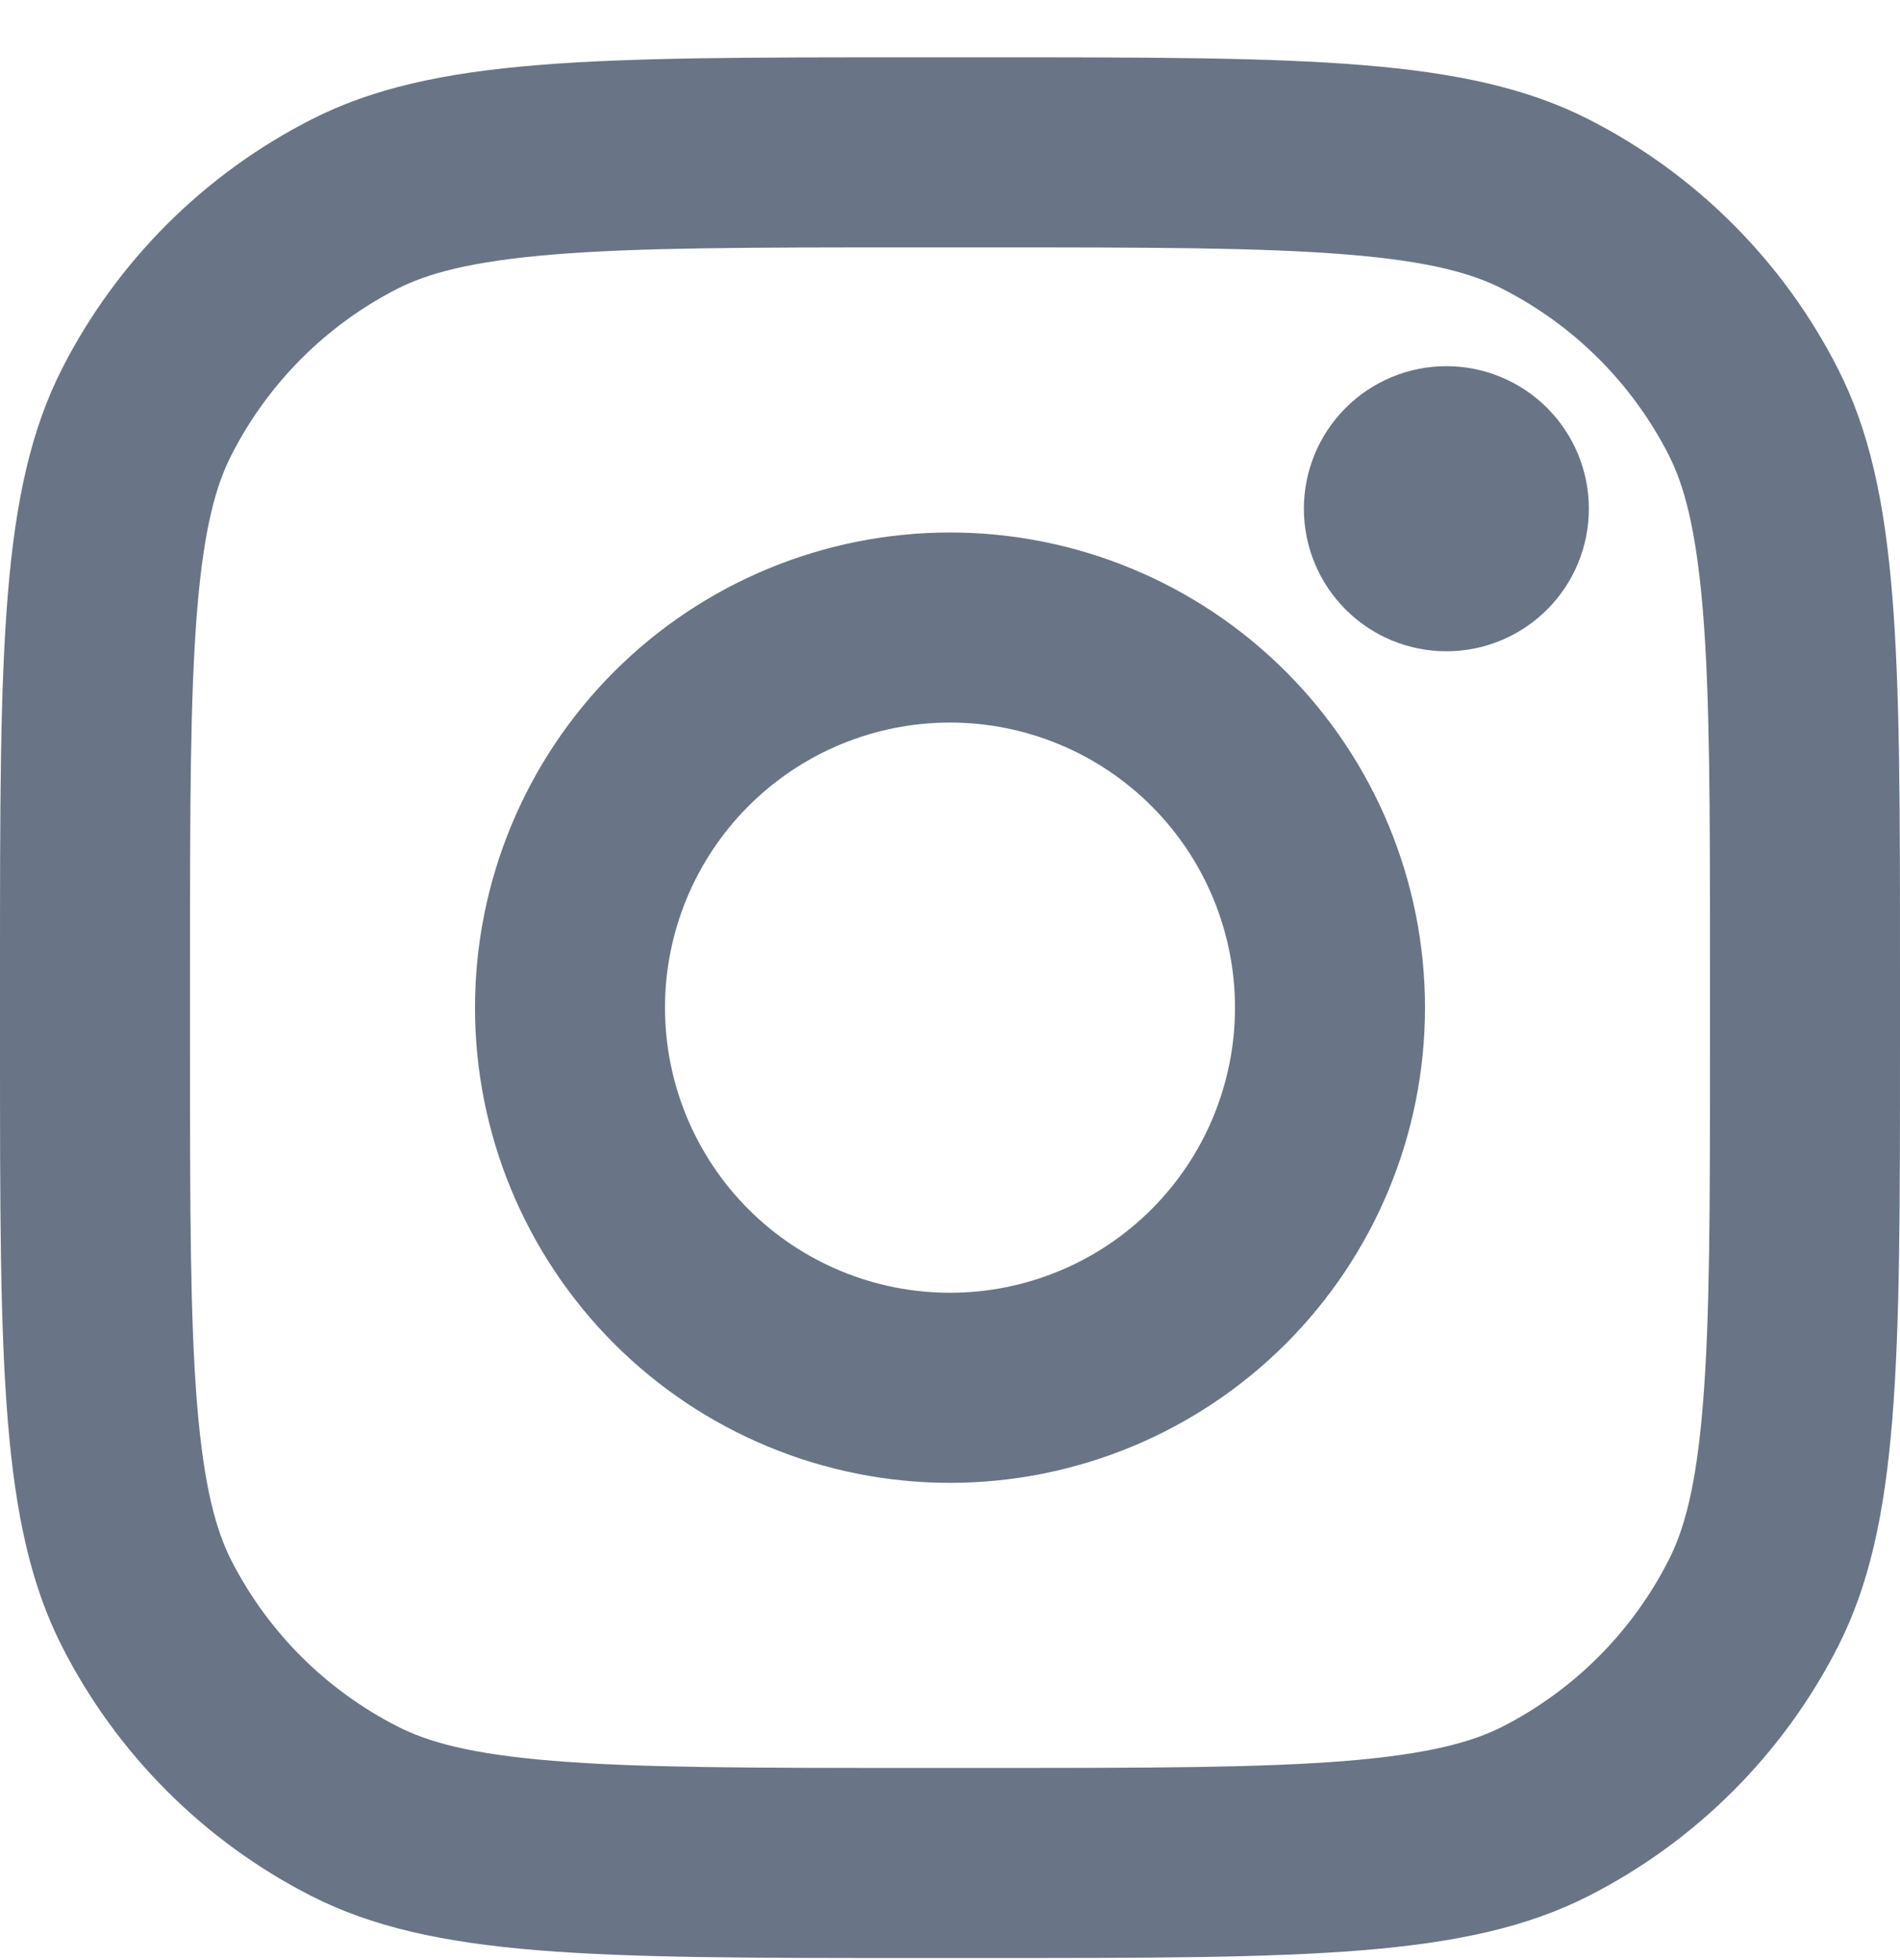
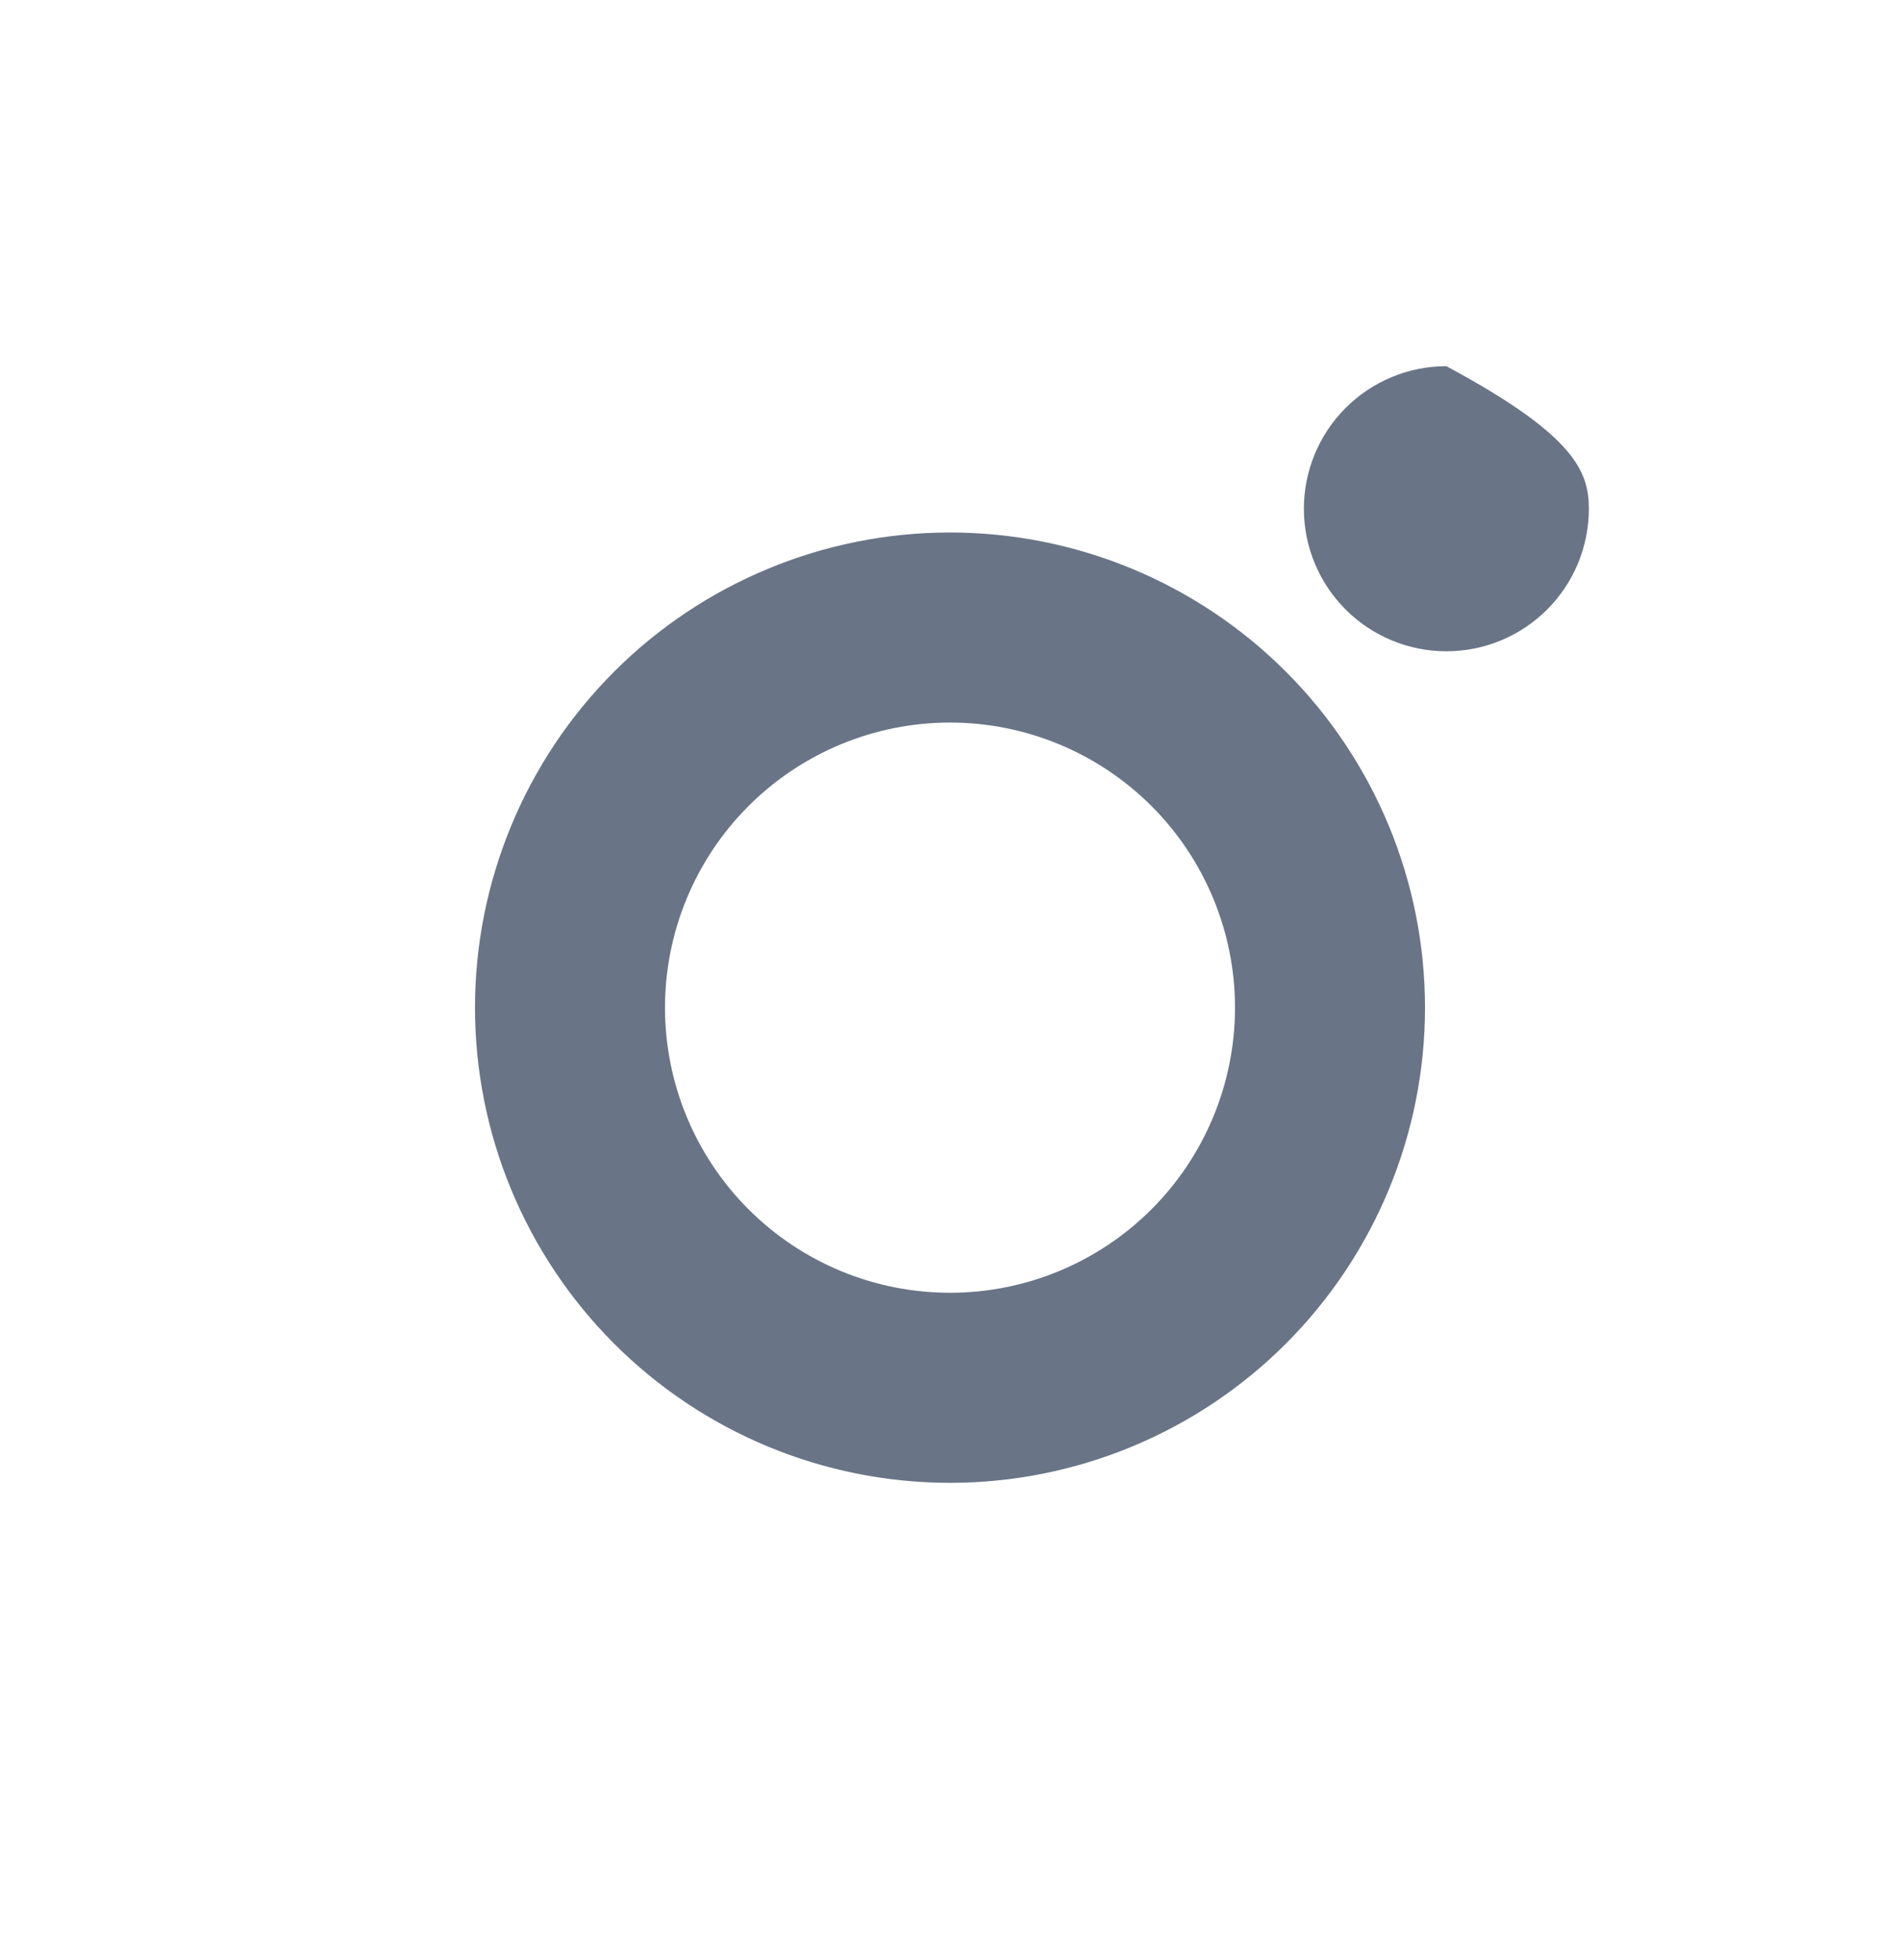
<svg xmlns="http://www.w3.org/2000/svg" width="32" height="33" viewBox="0 0 32 33" fill="none">
-   <path d="M26.76 8.565C26.76 9.202 26.507 9.812 26.057 10.262C25.607 10.712 24.997 10.965 24.36 10.965C23.723 10.965 23.113 10.712 22.663 10.262C22.213 9.812 21.96 9.202 21.96 8.565C21.96 7.929 22.213 7.318 22.663 6.868C23.113 6.418 23.723 6.165 24.36 6.165C24.997 6.165 25.607 6.418 26.057 6.868C26.507 7.318 26.76 7.929 26.76 8.565Z" fill="#697586" />
+   <path d="M26.76 8.565C26.76 9.202 26.507 9.812 26.057 10.262C25.607 10.712 24.997 10.965 24.36 10.965C23.723 10.965 23.113 10.712 22.663 10.262C22.213 9.812 21.96 9.202 21.96 8.565C21.96 7.929 22.213 7.318 22.663 6.868C23.113 6.418 23.723 6.165 24.36 6.165C26.507 7.318 26.76 7.929 26.76 8.565Z" fill="#697586" />
  <path fill-rule="evenodd" clip-rule="evenodd" d="M16 24.965C18.122 24.965 20.157 24.122 21.657 22.622C23.157 21.121 24 19.087 24 16.965C24 14.843 23.157 12.808 21.657 11.308C20.157 9.808 18.122 8.965 16 8.965C13.878 8.965 11.843 9.808 10.343 11.308C8.843 12.808 8 14.843 8 16.965C8 19.087 8.843 21.121 10.343 22.622C11.843 24.122 13.878 24.965 16 24.965ZM16 21.765C17.273 21.765 18.494 21.259 19.394 20.359C20.294 19.459 20.8 18.238 20.8 16.965C20.8 15.692 20.294 14.471 19.394 13.571C18.494 12.671 17.273 12.165 16 12.165C14.727 12.165 13.506 12.671 12.606 13.571C11.706 14.471 11.2 15.692 11.2 16.965C11.2 18.238 11.706 19.459 12.606 20.359C13.506 21.259 14.727 21.765 16 21.765Z" fill="#697586" />
-   <path fill-rule="evenodd" clip-rule="evenodd" d="M0 16.325C0 10.949 0 8.261 1.046 6.205C1.967 4.4 3.436 2.932 5.242 2.013C7.296 0.965 9.98 0.965 15.36 0.965H16.64C22.016 0.965 24.704 0.965 26.76 2.011C28.566 2.932 30.034 4.4 30.954 6.207C32 8.261 32 10.945 32 16.325V17.605C32 22.981 32 25.669 30.954 27.725C30.033 29.531 28.564 30.999 26.758 31.919C24.704 32.965 22.02 32.965 16.64 32.965H15.36C9.984 32.965 7.296 32.965 5.24 31.919C3.434 30.998 1.966 29.529 1.046 27.723C0 25.669 0 22.985 0 17.605V16.325ZM15.36 4.165H16.64C19.38 4.165 21.244 4.167 22.684 4.285C24.088 4.399 24.804 4.607 25.304 4.863C26.509 5.476 27.489 6.454 28.104 7.659C28.358 8.159 28.564 8.879 28.68 10.279C28.798 11.719 28.8 13.583 28.8 16.325V17.605C28.8 20.345 28.798 22.209 28.68 23.649C28.566 25.053 28.358 25.769 28.102 26.269C27.489 27.474 26.51 28.454 25.306 29.069C24.806 29.323 24.086 29.529 22.686 29.645C21.246 29.763 19.382 29.765 16.64 29.765H15.36C12.62 29.765 10.756 29.763 9.316 29.645C7.912 29.531 7.196 29.323 6.696 29.067C5.491 28.454 4.511 27.475 3.896 26.271C3.642 25.771 3.436 25.051 3.32 23.651C3.202 22.211 3.2 20.347 3.2 17.605V16.325C3.2 13.585 3.202 11.721 3.32 10.281C3.434 8.877 3.642 8.161 3.898 7.661C4.511 6.456 5.49 5.475 6.694 4.861C7.194 4.607 7.914 4.401 9.314 4.285C10.754 4.167 12.618 4.165 15.36 4.165Z" fill="#697586" />
</svg>